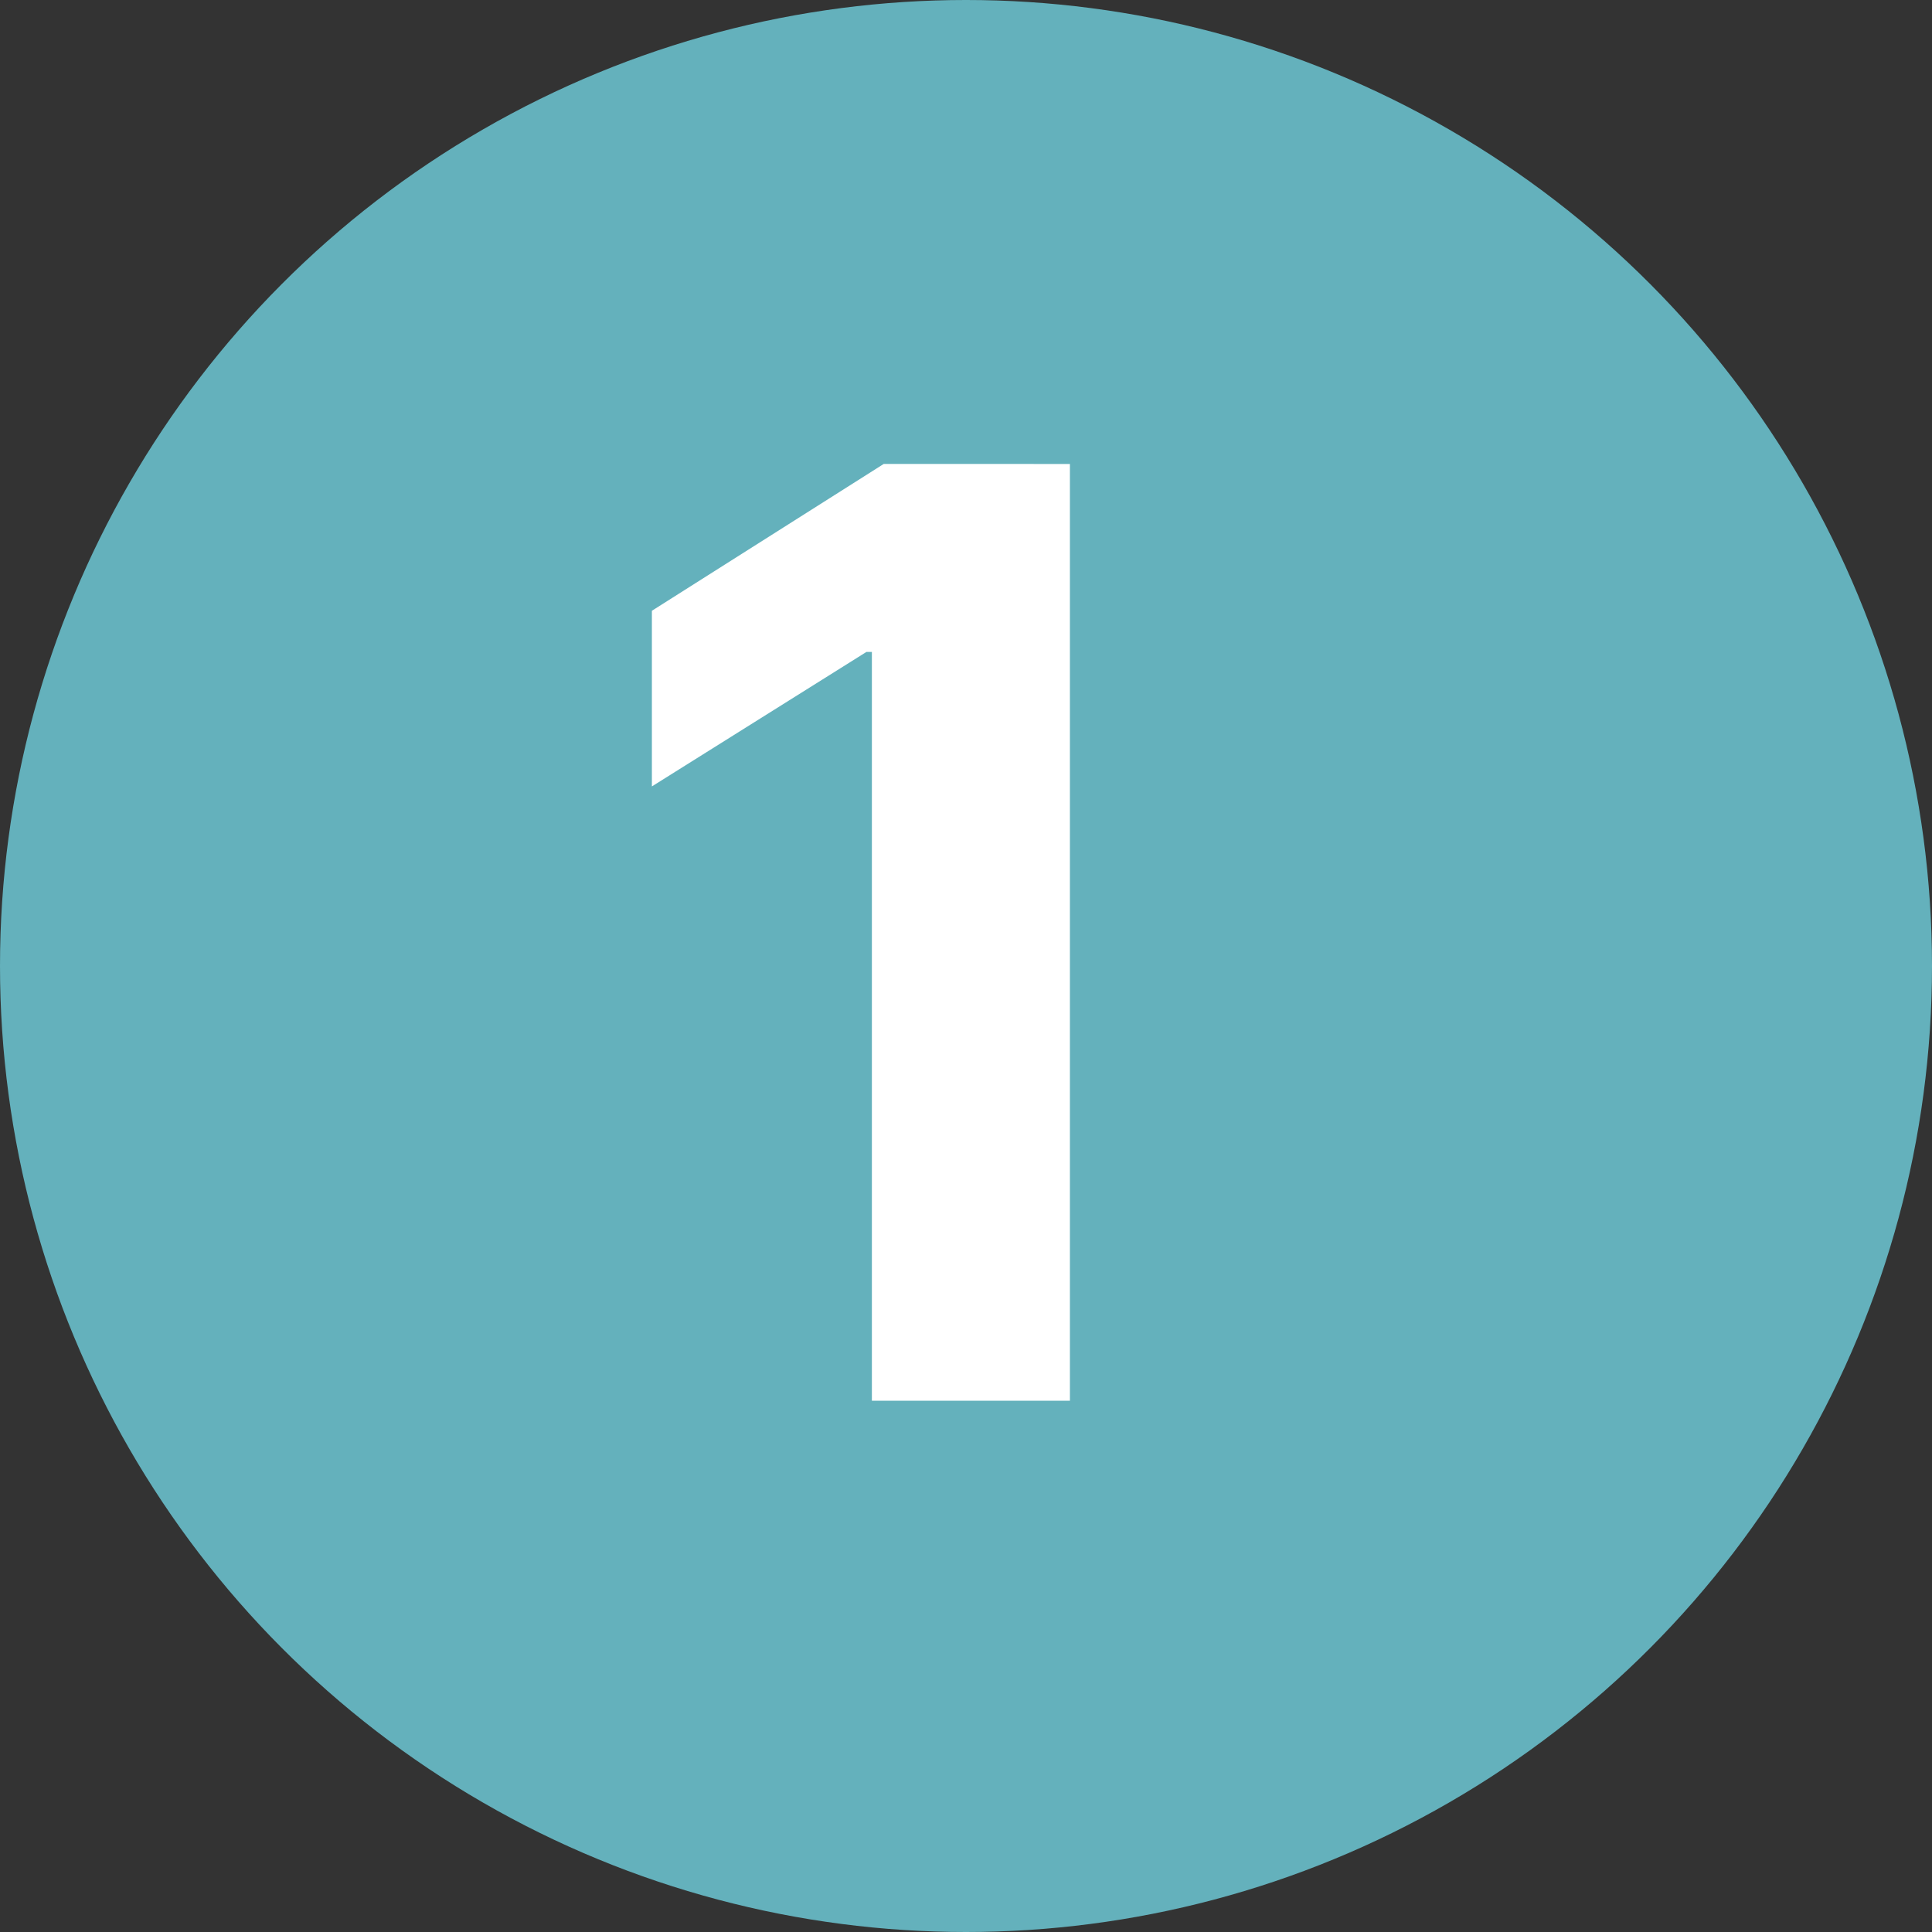
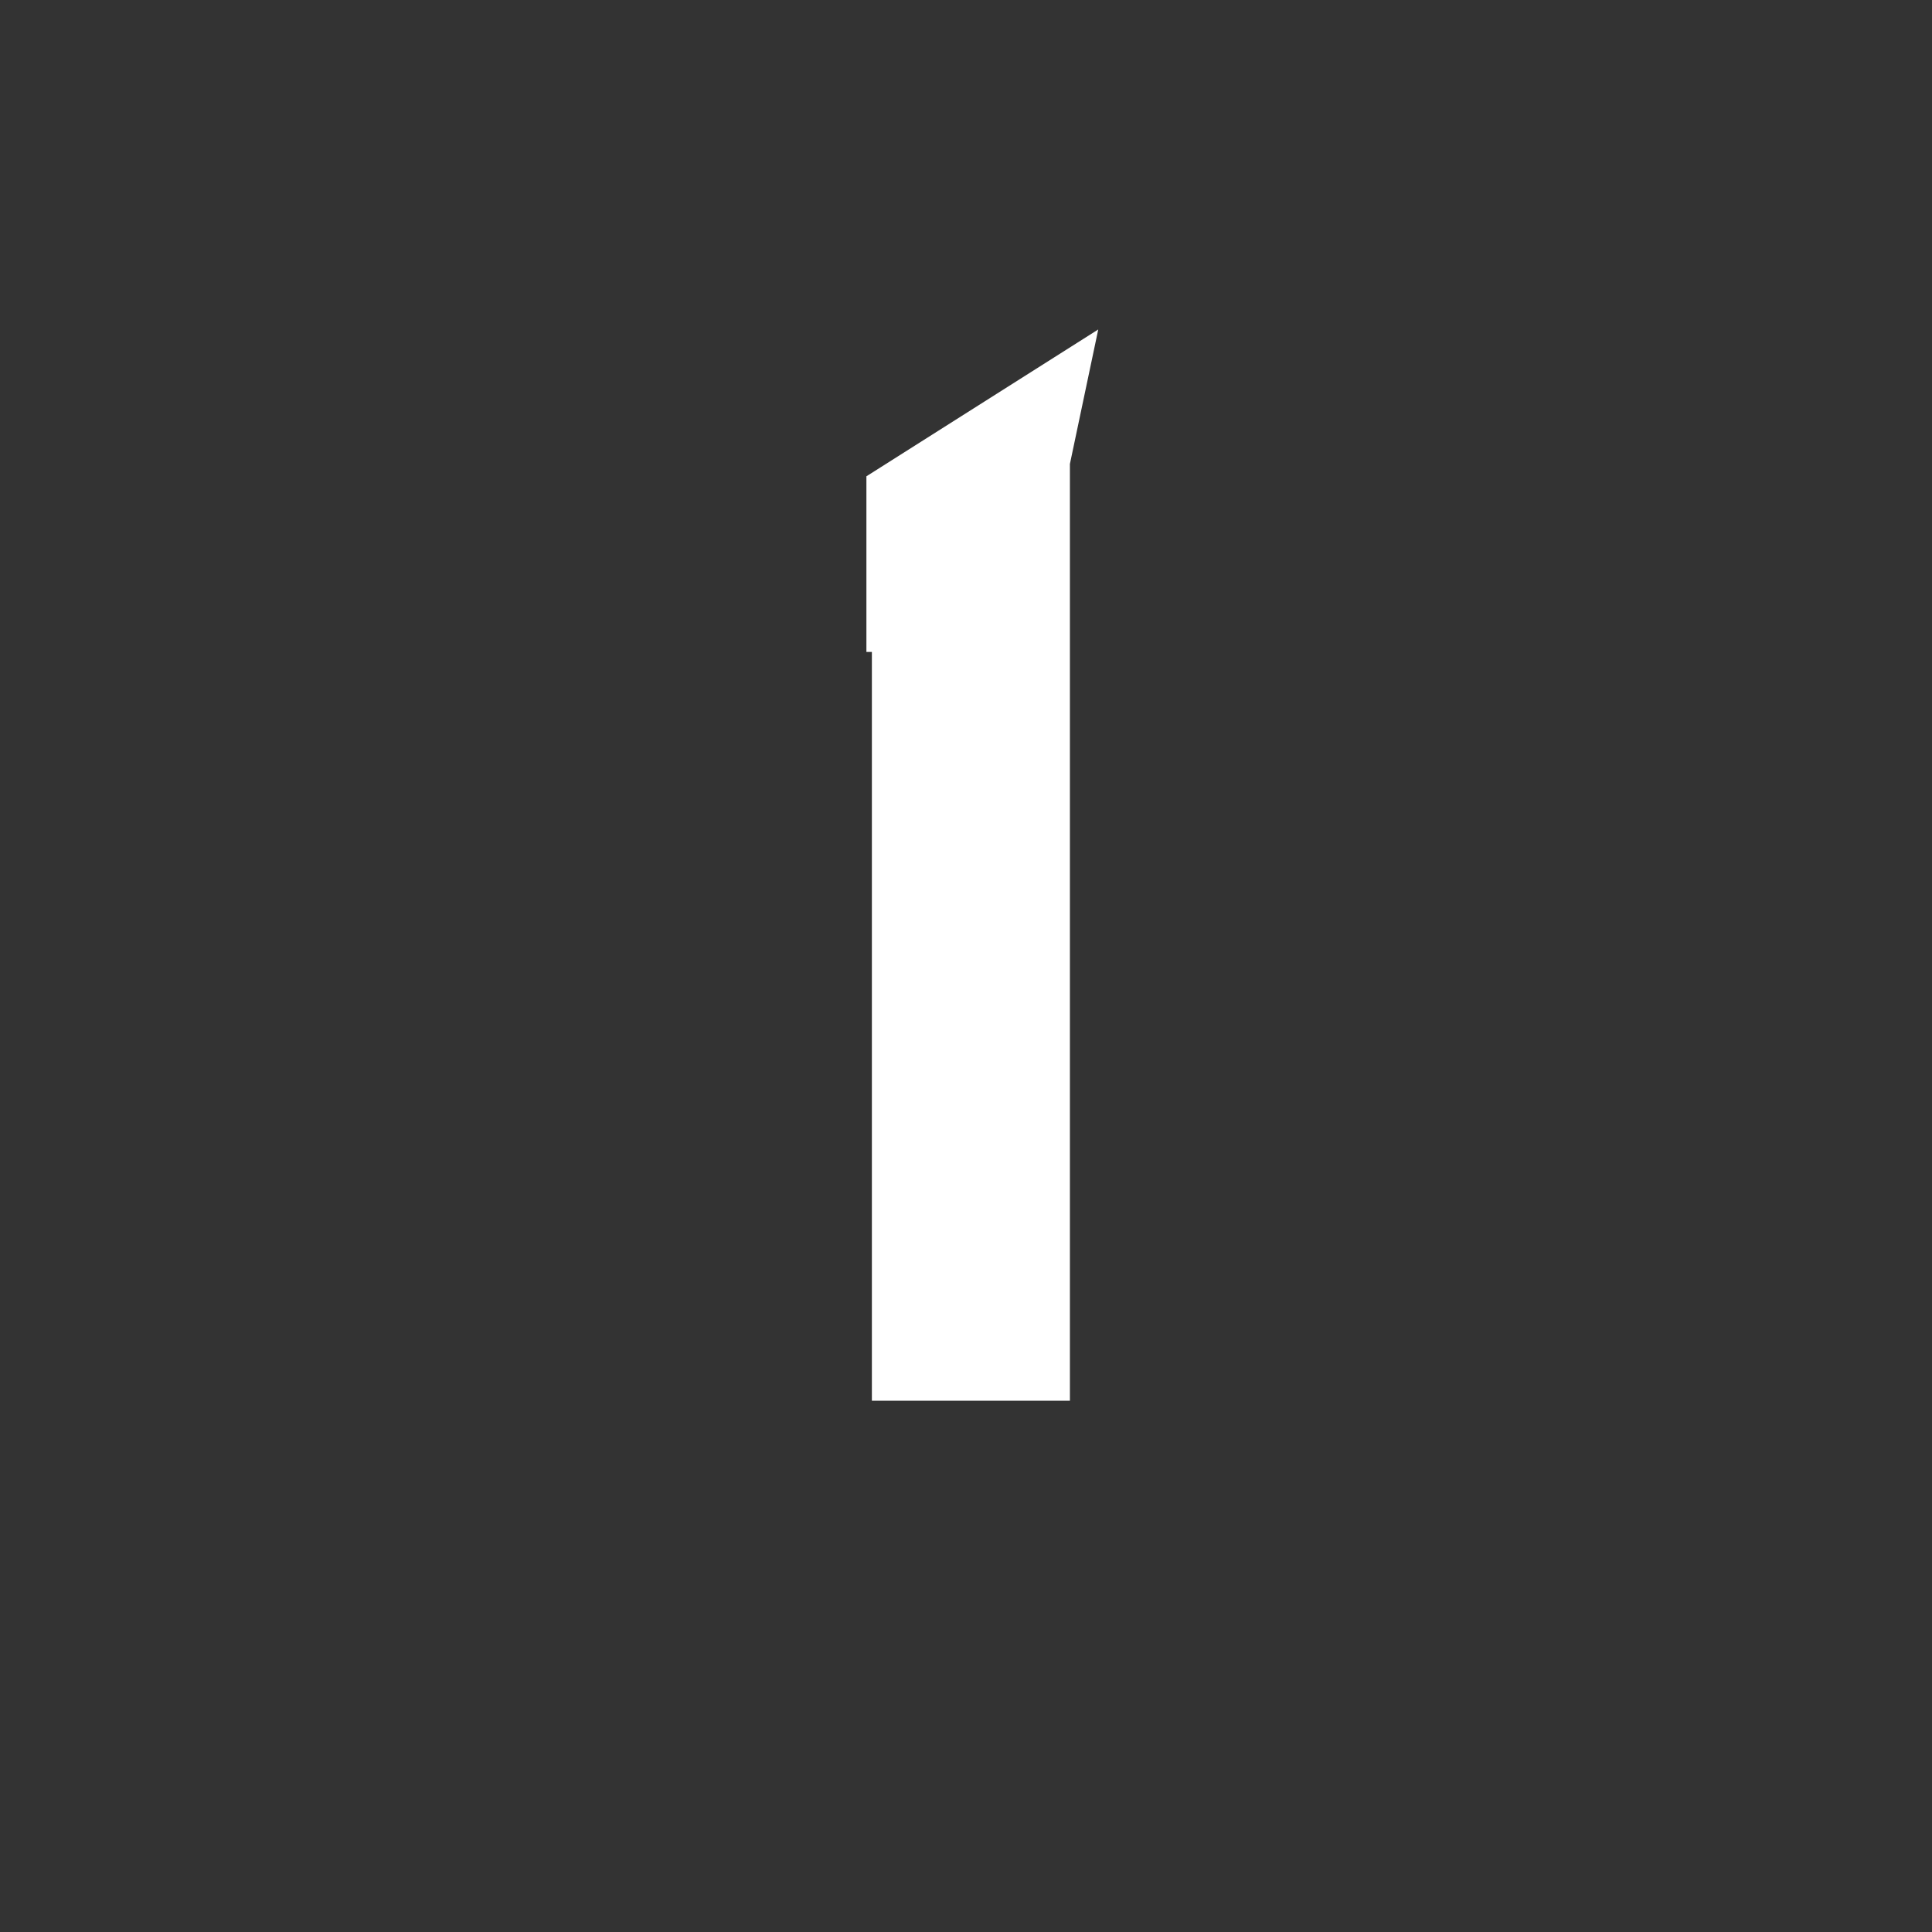
<svg xmlns="http://www.w3.org/2000/svg" width="60" height="60" viewBox="0 0 60 60">
  <rect x="0" y="0" width="60" height="60" fill="#333333" stroke="none" />
  <defs>
    <clipPath id="clip-Step1">
      <rect width="60" height="60" />
    </clipPath>
  </defs>
  <g id="Step1" clip-path="url(#clip-Step1)">
    <g id="Group_60870" data-name="Group 60870" transform="translate(-30 -30)">
-       <circle id="Ellipse_227" data-name="Ellipse 227" cx="30" cy="30" r="30" transform="translate(30 30)" fill="#64b1bc" />
-       <path id="Path_12505" data-name="Path 12505" d="M5.227-29.091V0H-.923V-23.253h-.17l-6.662,4.176v-5.455l7.2-4.56Z" transform="translate(58 73.5)" fill="#fff" />
+       <path id="Path_12505" data-name="Path 12505" d="M5.227-29.091V0H-.923V-23.253h-.17v-5.455l7.2-4.56Z" transform="translate(58 73.5)" fill="#fff" />
    </g>
  </g>
</svg>